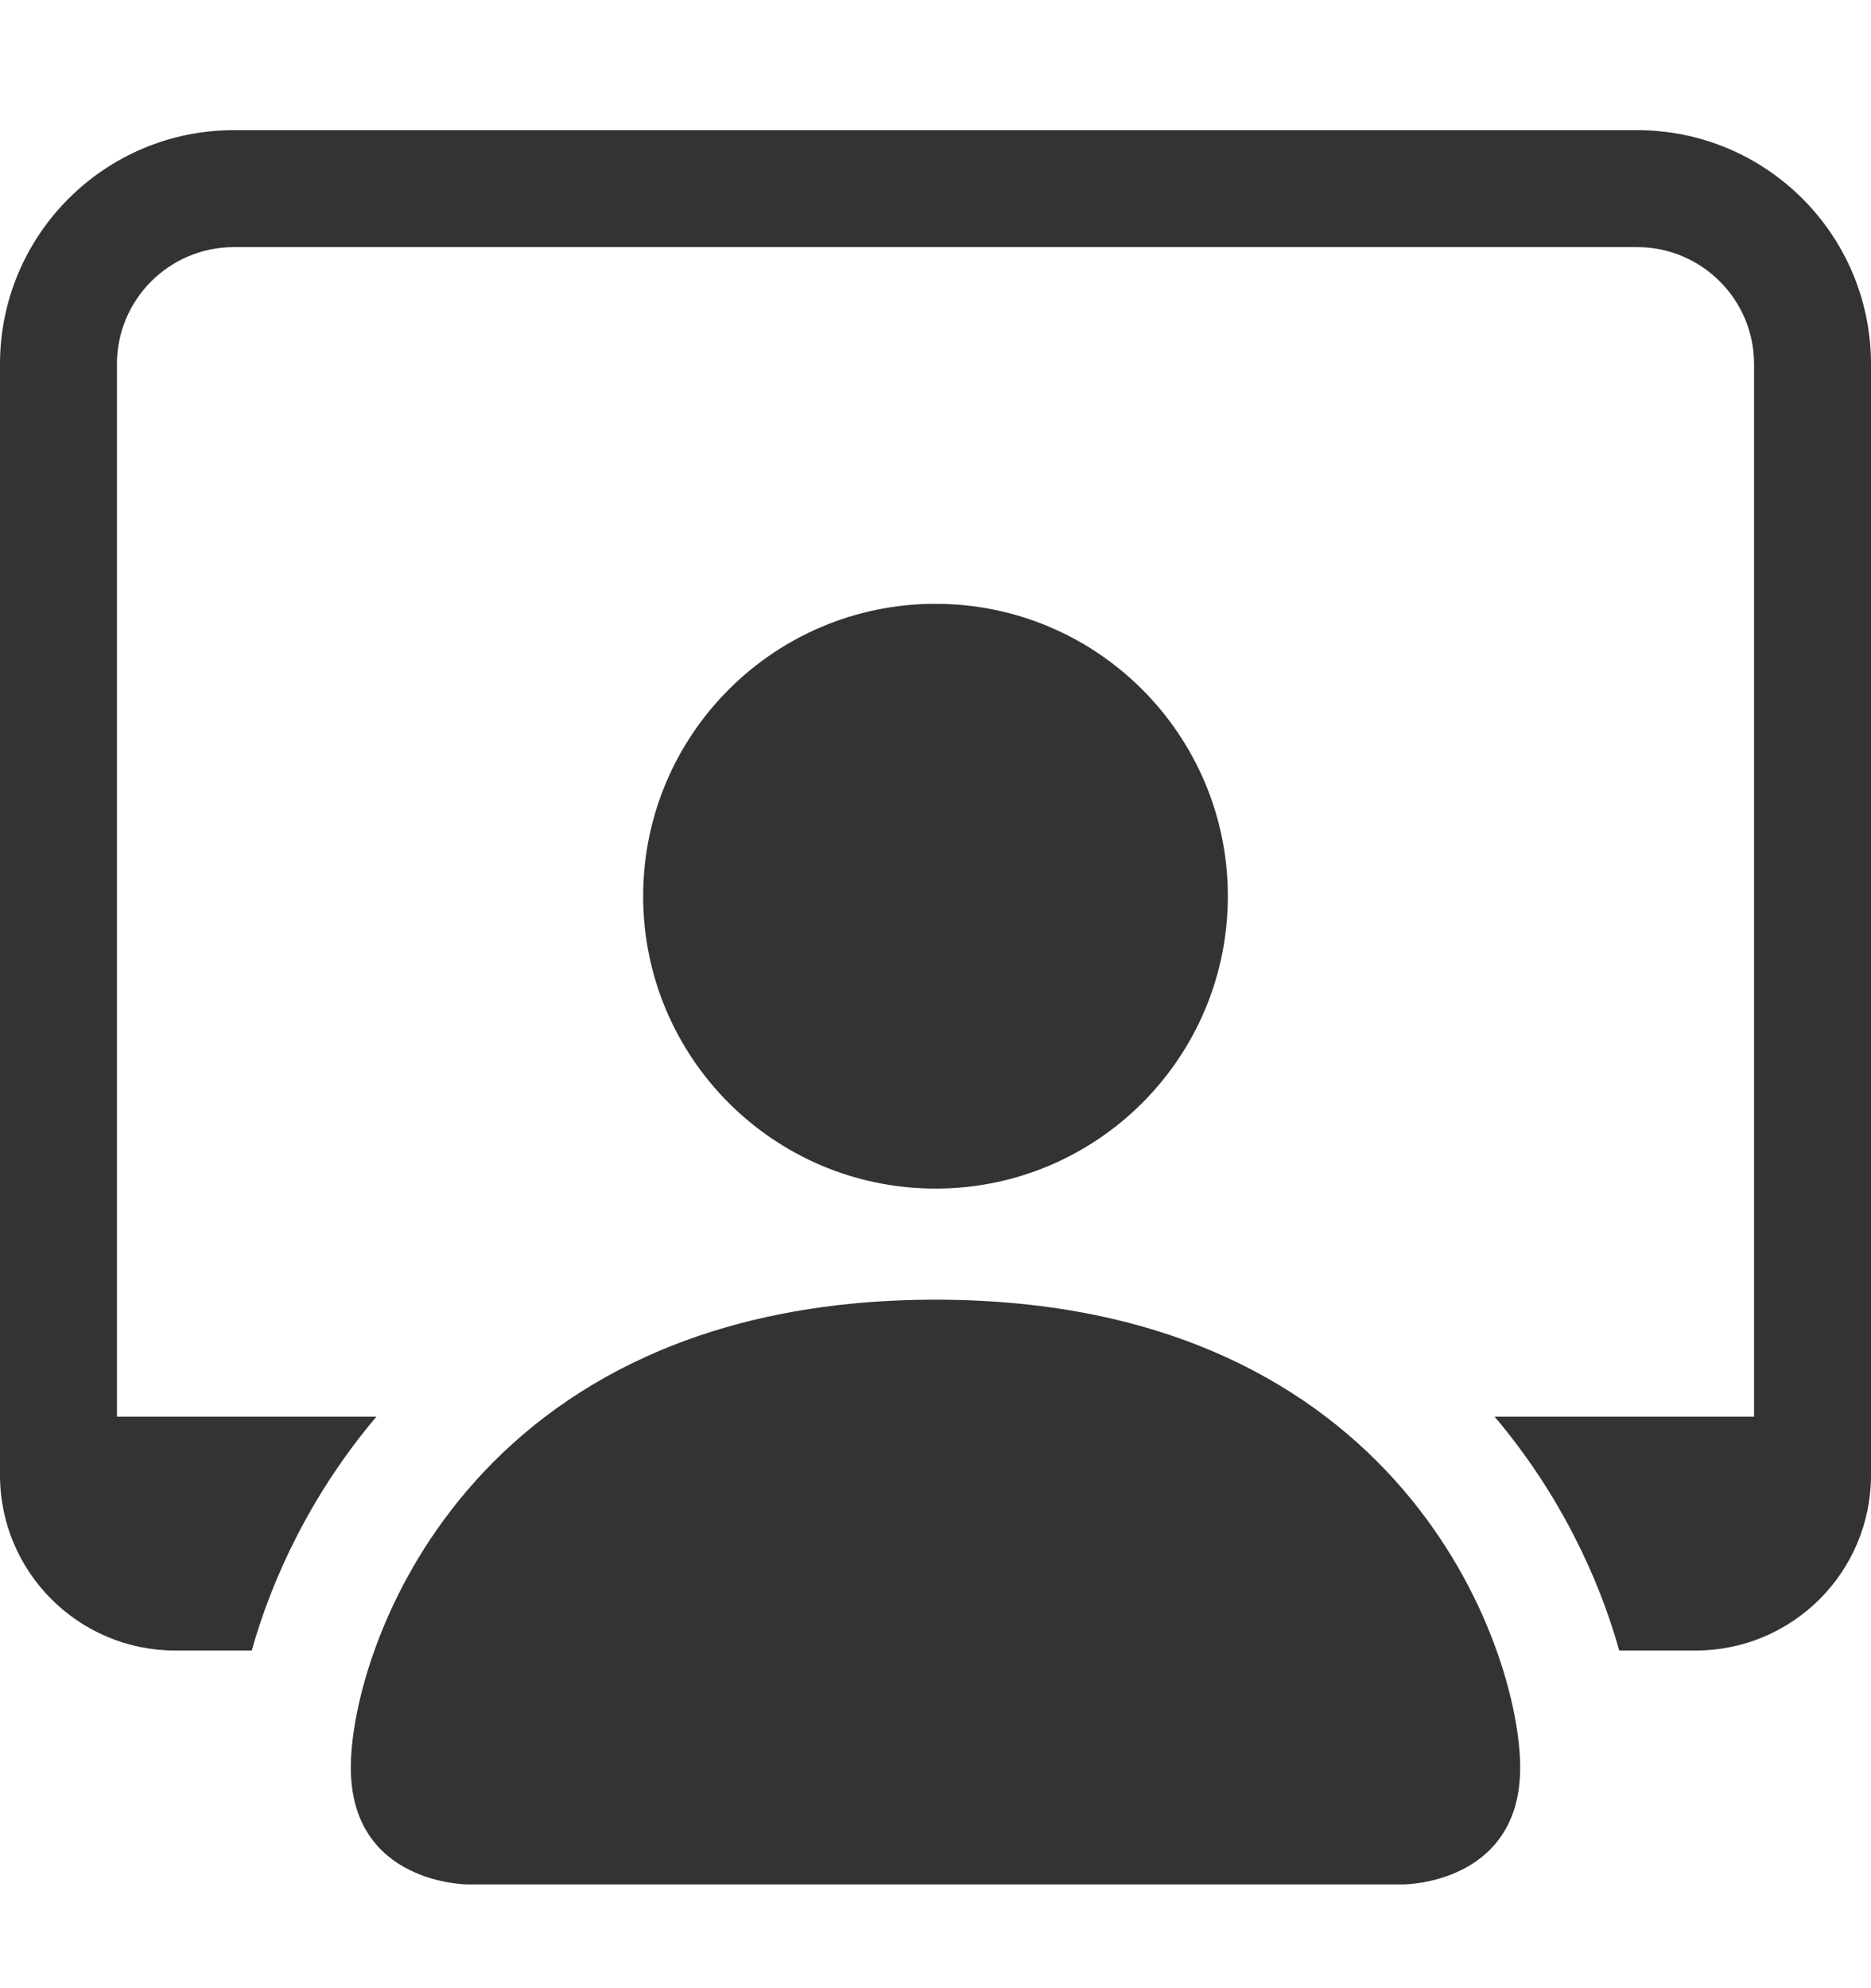
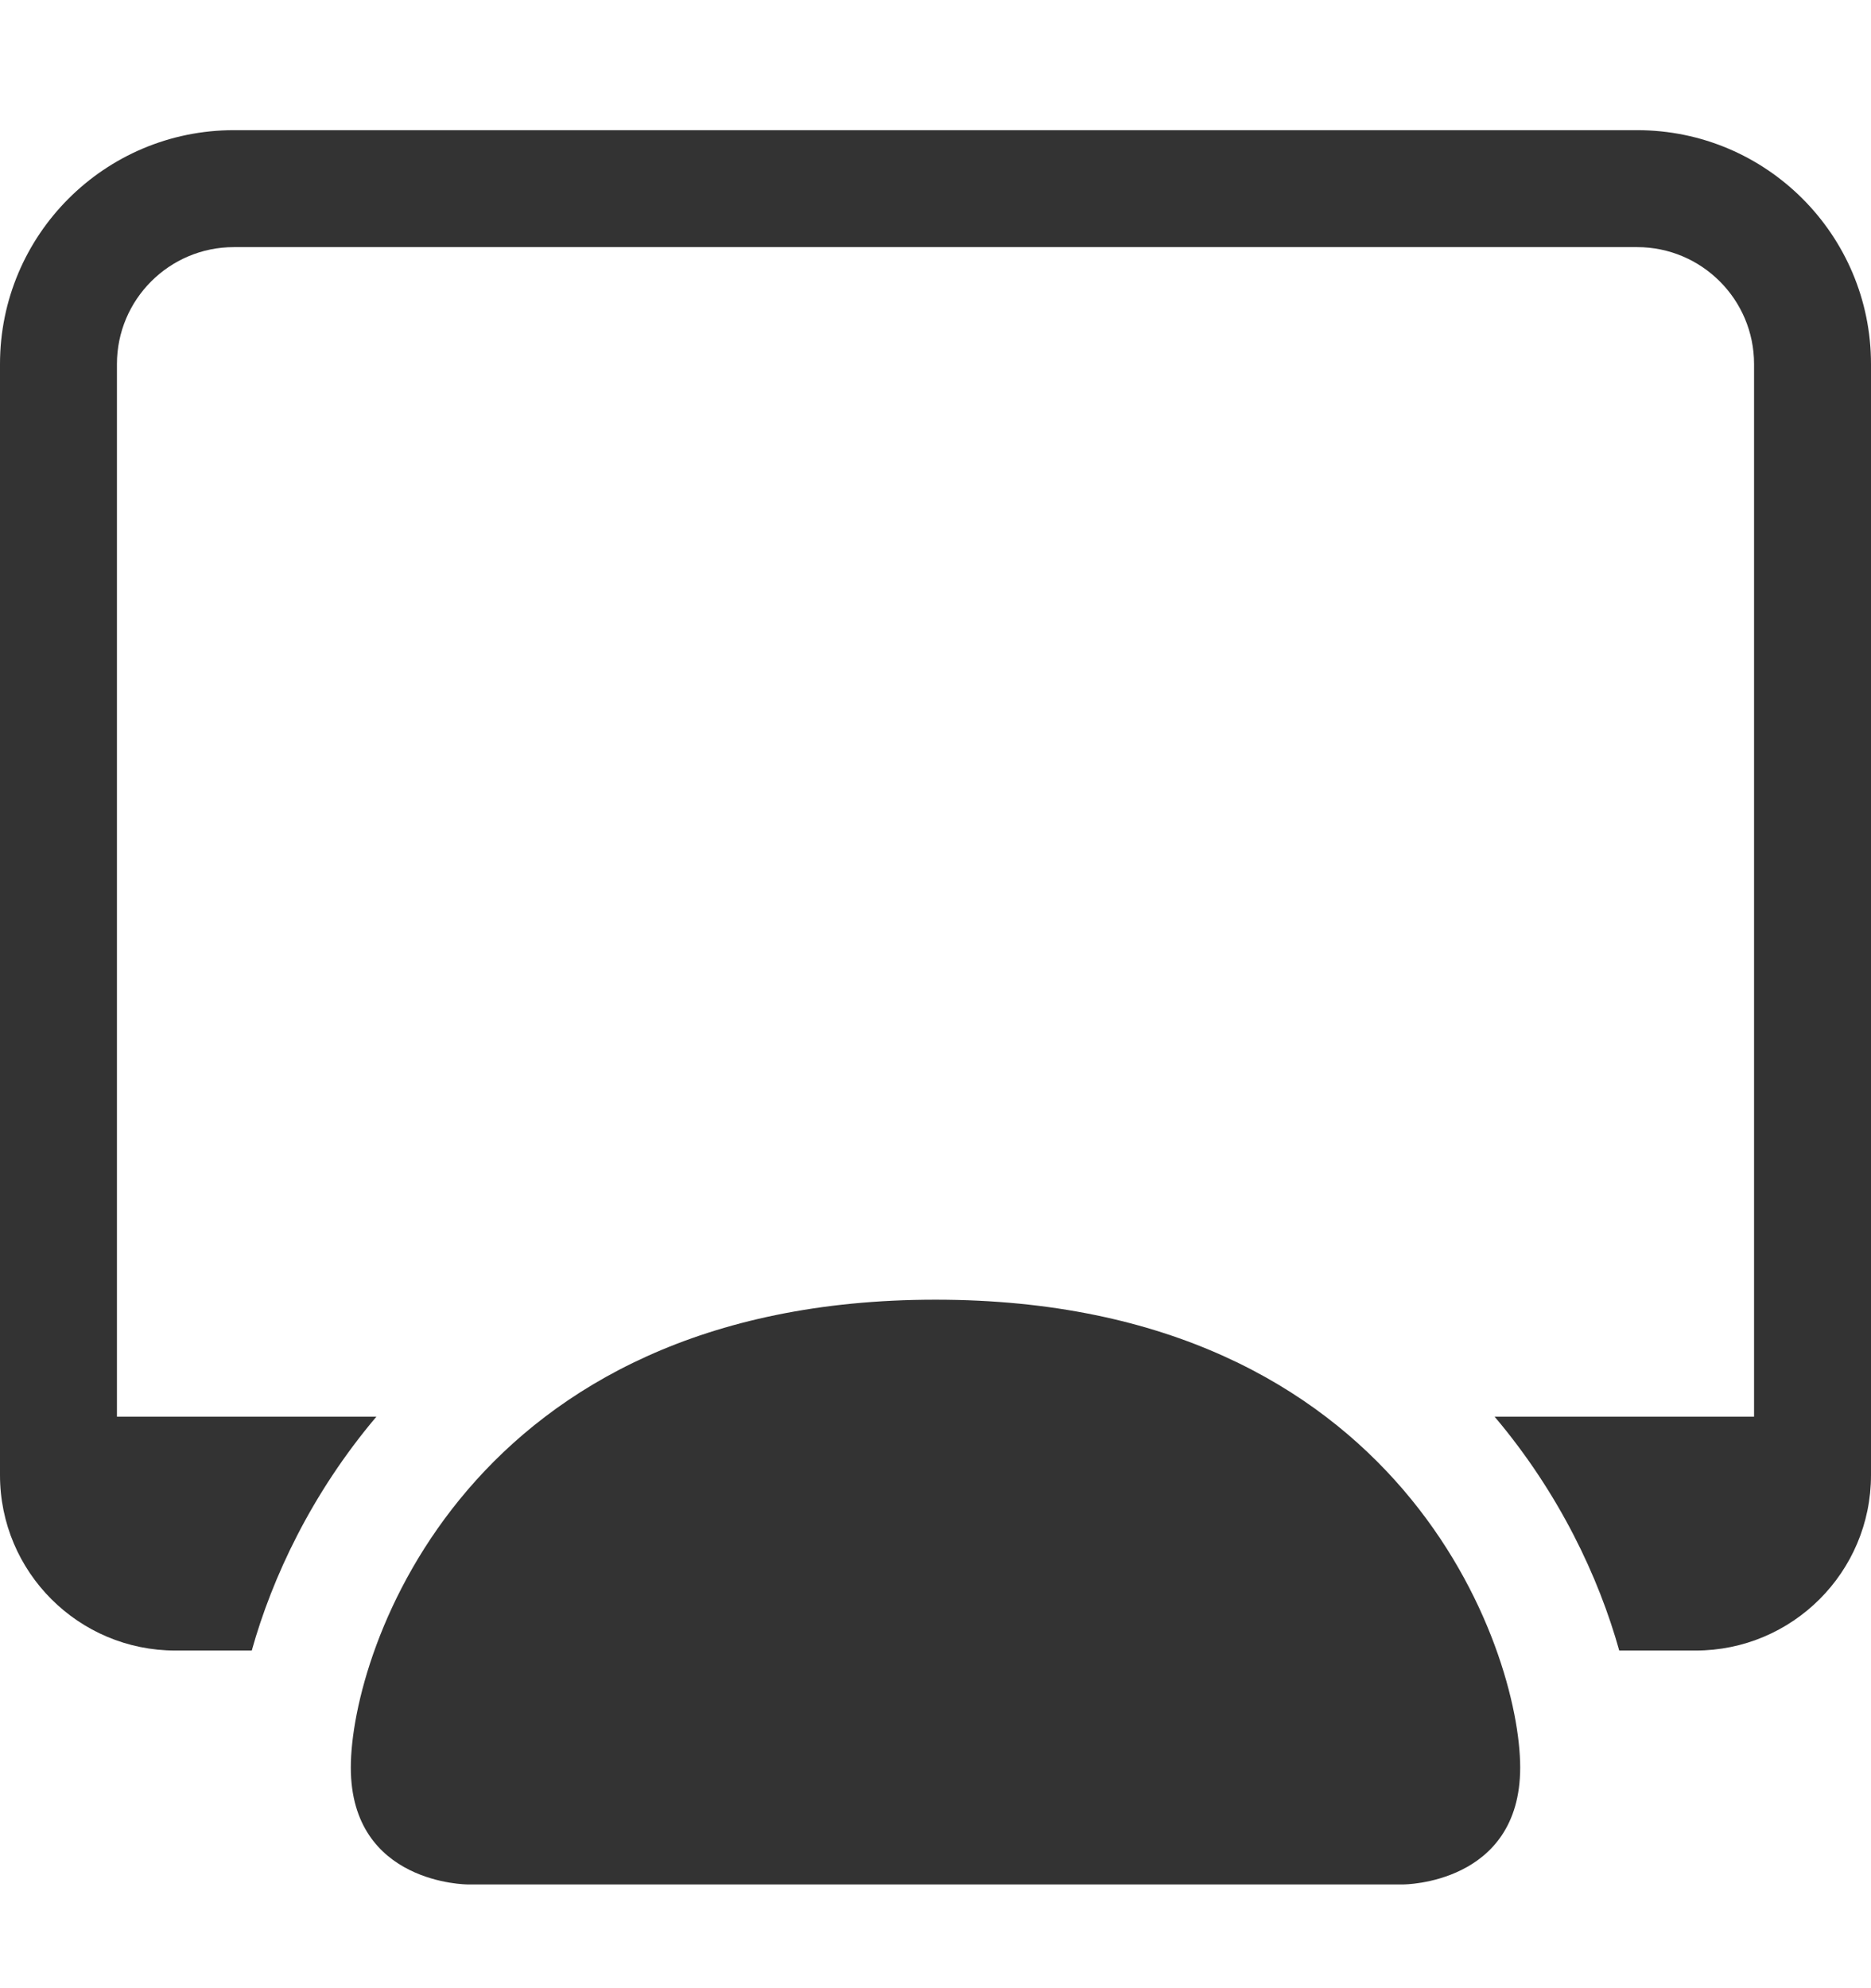
<svg xmlns="http://www.w3.org/2000/svg" width="16" height="17" viewBox="0 0 16 17" fill="none">
  <path d="M4 16.113C4 16.113 3 16.113 3 15.113C3 14.113 4 11.113 8 11.113C12 11.113 13 14.113 13 15.113C13 16.113 12 16.113 12 16.113H4Z" fill="#333333" />
-   <path d="M8 10.163C9.381 10.163 10.5 9.044 10.5 7.663C10.5 6.283 9.381 5.163 8 5.163C6.619 5.163 5.5 6.283 5.5 7.663C5.5 9.044 6.619 10.163 8 10.163Z" fill="#333333" />
  <path d="M2 1.113C0.895 1.113 0 2.009 0 3.113V12.613C0 13.442 0.672 14.113 1.5 14.113H2.153C2.328 13.487 2.665 12.768 3.219 12.113H1V3.113C1 2.561 1.448 2.113 2 2.113H14C14.552 2.113 15 2.561 15 3.113V12.113H12.781C13.335 12.768 13.672 13.487 13.847 14.113H14.5C15.328 14.113 16 13.442 16 12.613V3.113C16 2.009 15.105 1.113 14 1.113H2Z" fill="#333333" />
</svg>